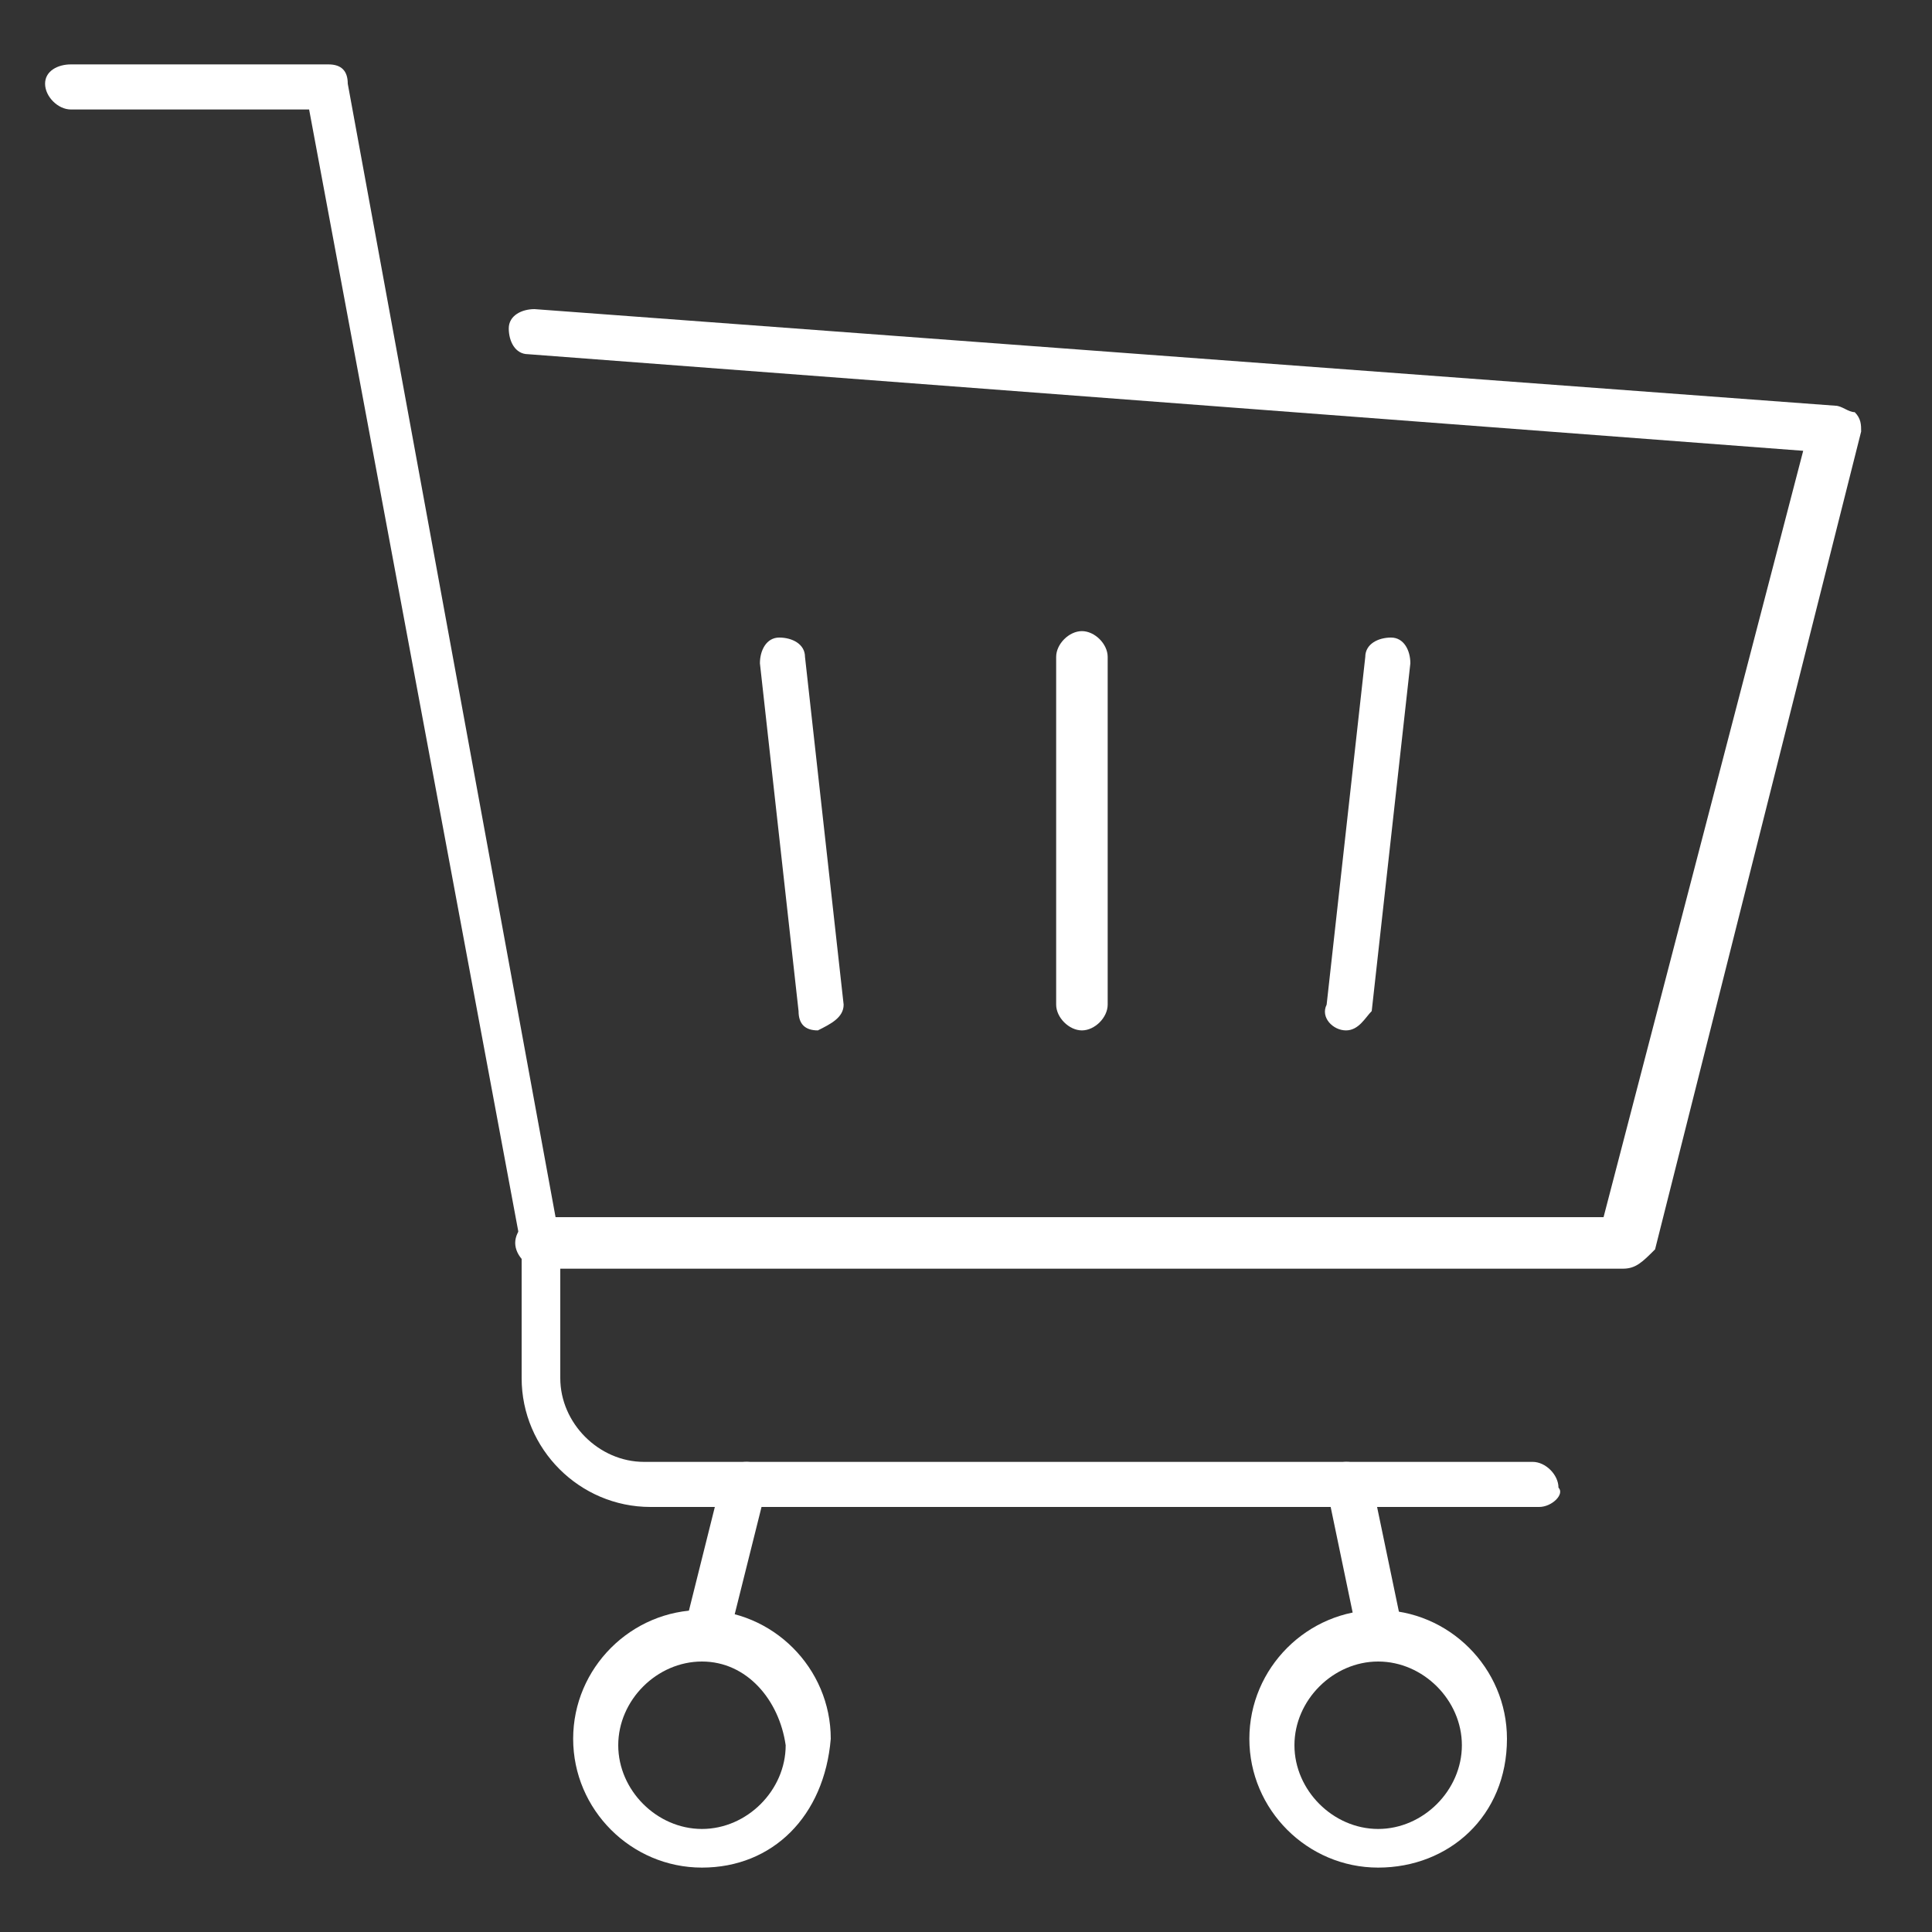
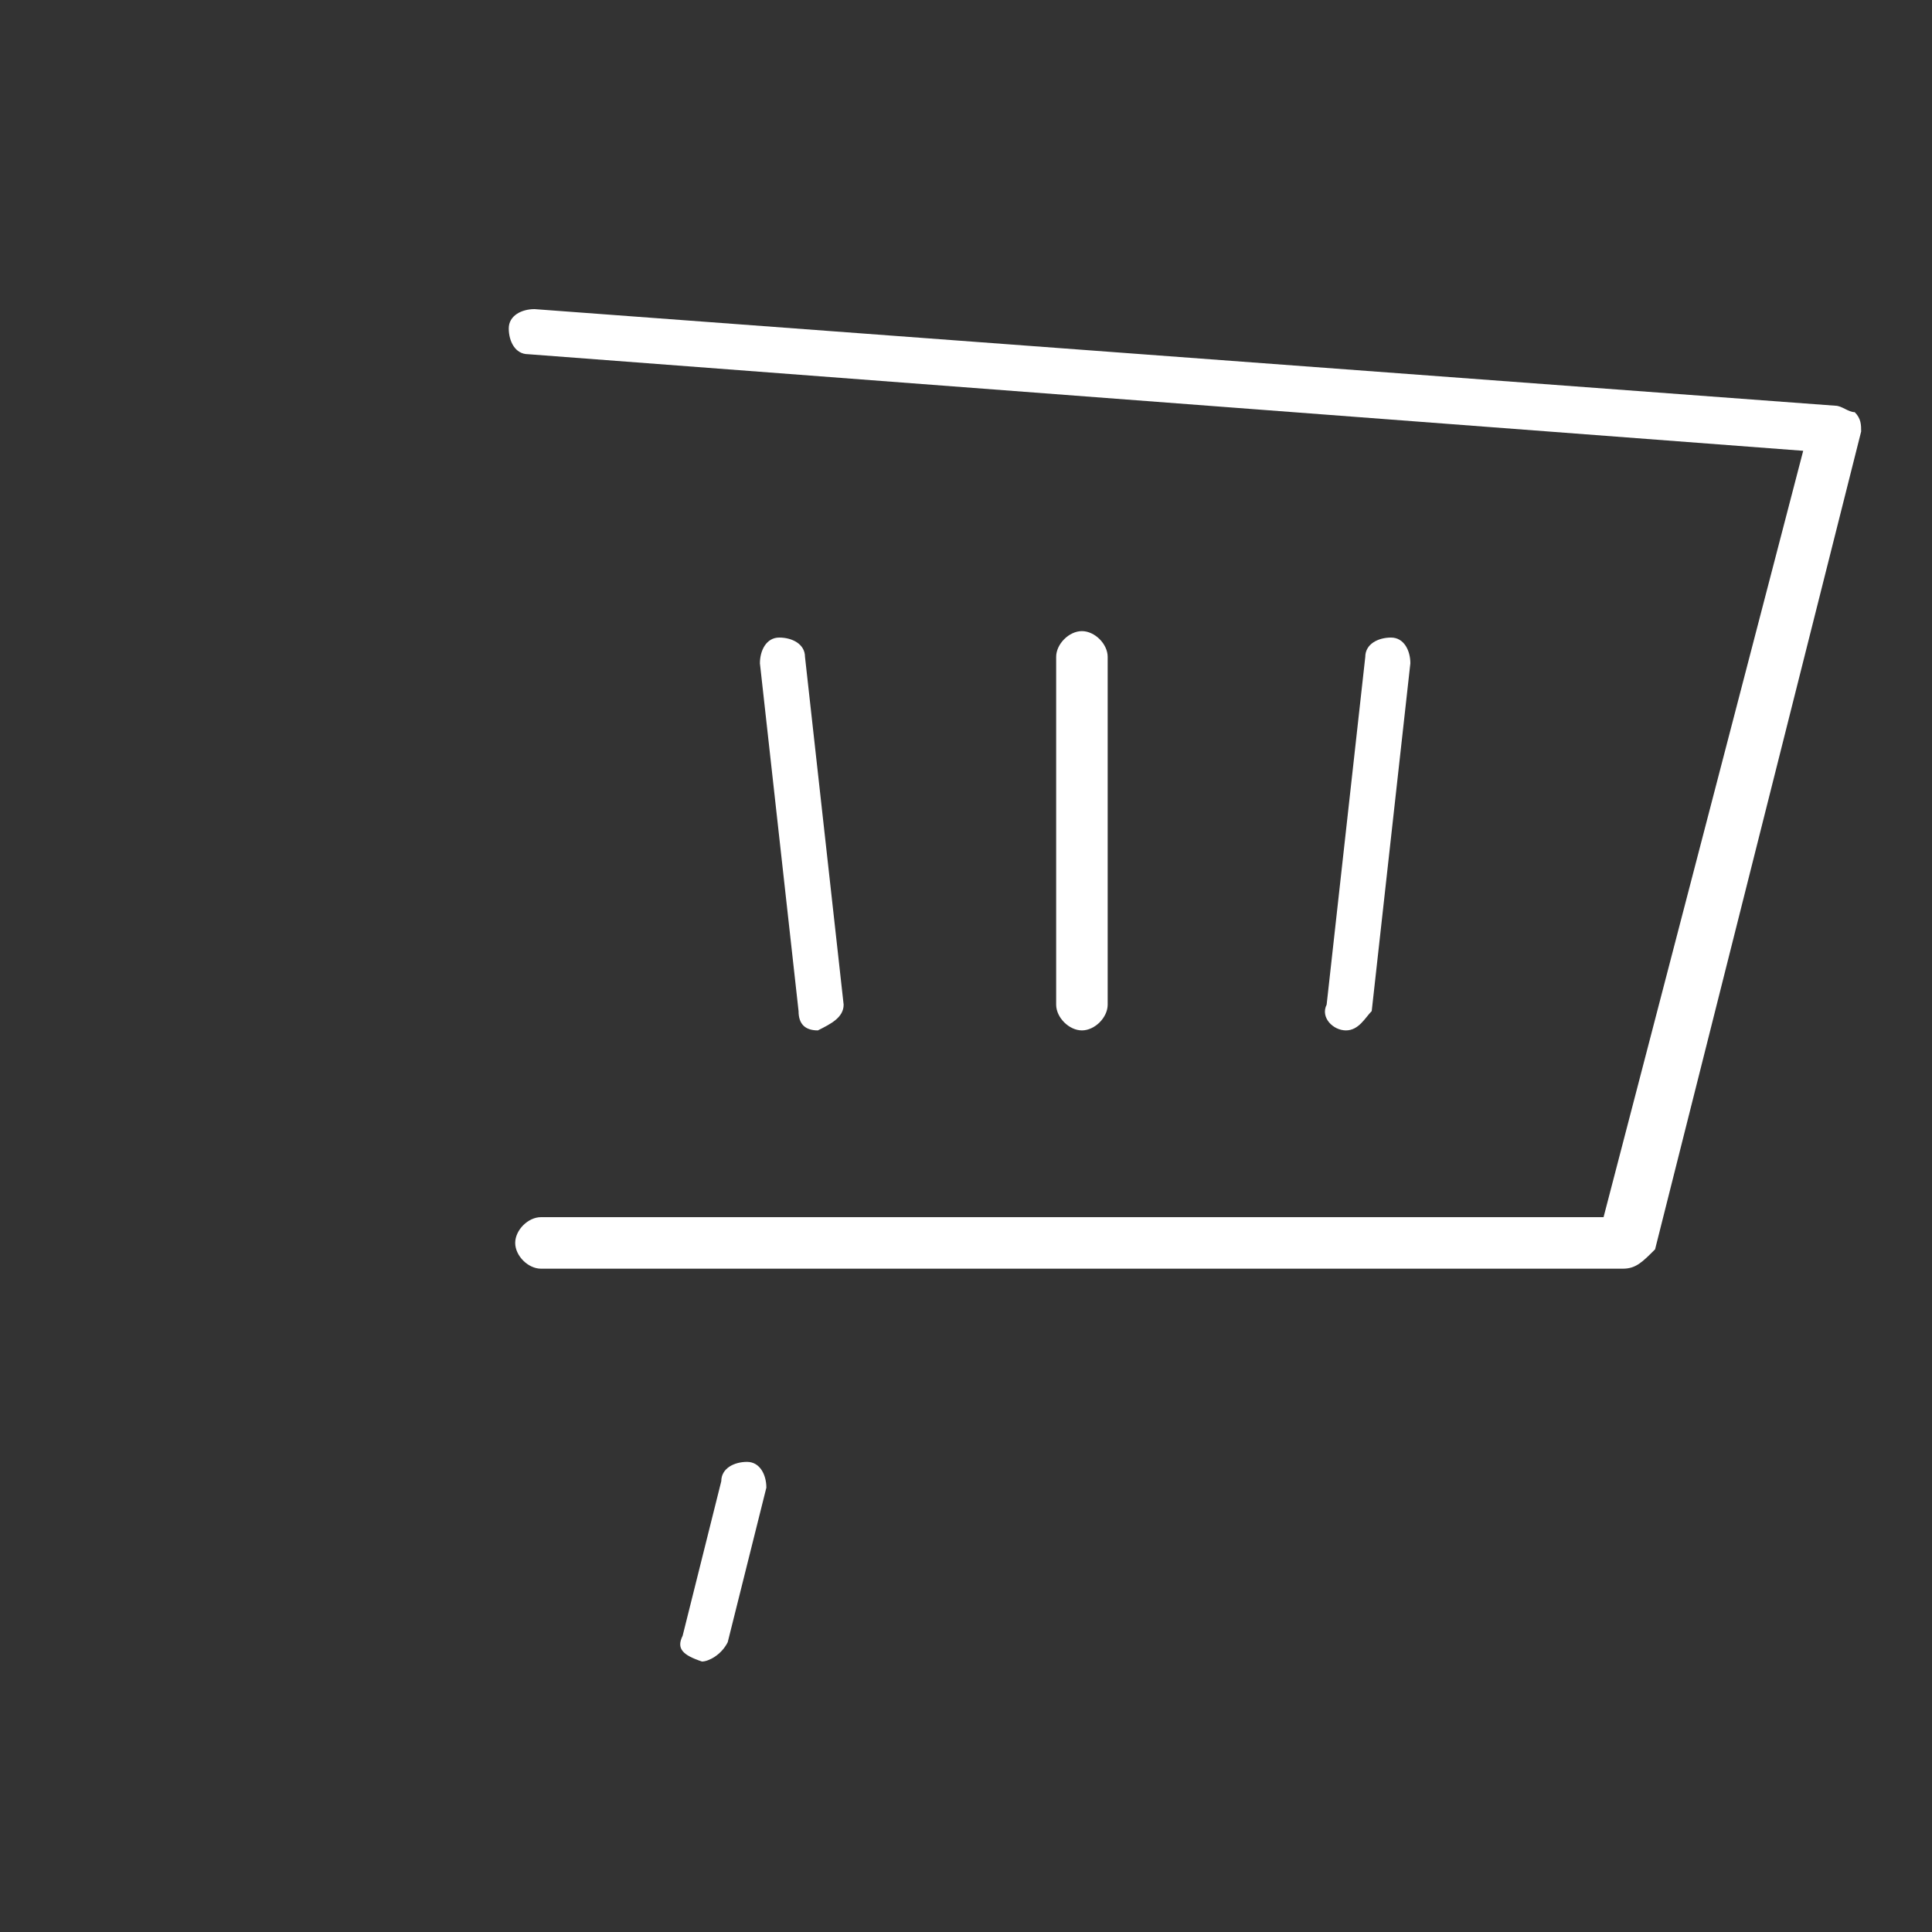
<svg xmlns="http://www.w3.org/2000/svg" version="1.1" id="Calque_1" x="0px" y="0px" viewBox="0 0 30 30" style="enable-background:new 0 0 30 30;" xml:space="preserve">
  <rect x="0" y="0" width="30" height="30" fill="#333333" stroke="none" />
  <style type="text/css">
	.st0{fill:#FFFFFF;}
</style>
  <g>
    <path class="st0" d="M25.2,19.7H8.4c-0.2,0-0.4-0.2-0.4-0.4c0-0.2,0.2-0.4,0.4-0.4h16.5L28,7L8.2,5.5c-0.2,0-0.3-0.2-0.3-0.4   c0-0.2,0.2-0.3,0.4-0.3l20.2,1.5c0.1,0,0.2,0.1,0.3,0.1c0.1,0.1,0.1,0.2,0.1,0.3l-3.2,12.7C25.5,19.6,25.4,19.7,25.2,19.7z" />
-     <path class="st0" d="M23.9,23.4H10.1c-1.1,0-2-0.9-2-2v-2L4.8,1.7H1.1c-0.2,0-0.4-0.2-0.4-0.4C0.7,1.1,0.9,1,1.1,1h4   c0.2,0,0.3,0.1,0.3,0.3l3.3,18c0,0,0,0,0,0.1v2c0,0.7,0.6,1.3,1.3,1.3h13.8c0.2,0,0.4,0.2,0.4,0.4C24.3,23.2,24.1,23.4,23.9,23.4z" />
    <path class="st0" d="M10.9,25.8C10.8,25.8,10.8,25.8,10.9,25.8c-0.3-0.1-0.4-0.2-0.3-0.4l0.6-2.4c0-0.2,0.2-0.3,0.4-0.3   c0.2,0,0.3,0.2,0.3,0.4l-0.6,2.4C11.2,25.7,11,25.8,10.9,25.8z" />
-     <path class="st0" d="M10.9,29c-1.1,0-2-0.9-2-2c0-1.1,0.9-2,2-2c1.1,0,2,0.9,2,2C12.8,28.2,12,29,10.9,29z M10.9,25.8   c-0.7,0-1.3,0.6-1.3,1.3c0,0.7,0.6,1.3,1.3,1.3c0.7,0,1.3-0.6,1.3-1.3C12.1,26.4,11.6,25.8,10.9,25.8z" />
-     <path class="st0" d="M21.4,29c-1.1,0-2-0.9-2-2c0-1.1,0.9-2,2-2c1.1,0,2,0.9,2,2C23.4,28.2,22.5,29,21.4,29z M21.4,25.8   c-0.7,0-1.3,0.6-1.3,1.3c0,0.7,0.6,1.3,1.3,1.3c0.7,0,1.3-0.6,1.3-1.3C22.7,26.4,22.1,25.8,21.4,25.8z" />
-     <path class="st0" d="M21.4,25.8c-0.2,0-0.3-0.1-0.3-0.3l-0.5-2.4c0-0.2,0.1-0.4,0.3-0.4c0.2,0,0.4,0.1,0.4,0.3l0.5,2.4   C21.8,25.6,21.7,25.7,21.4,25.8C21.5,25.8,21.5,25.8,21.4,25.8z" />
    <path class="st0" d="M20.9,16C20.9,16,20.9,16,20.9,16c-0.2,0-0.4-0.2-0.3-0.4l0.6-5.4c0-0.2,0.2-0.3,0.4-0.3   c0.2,0,0.3,0.2,0.3,0.4l-0.6,5.4C21.2,15.8,21.1,16,20.9,16z" />
    <path class="st0" d="M12.7,16c-0.2,0-0.3-0.1-0.3-0.3l-0.6-5.4c0-0.2,0.1-0.4,0.3-0.4c0.2,0,0.4,0.1,0.4,0.3l0.6,5.4   C13.1,15.8,12.9,15.9,12.7,16C12.7,16,12.7,16,12.7,16z" />
    <path class="st0" d="M16.8,16c-0.2,0-0.4-0.2-0.4-0.4v-5.4c0-0.2,0.2-0.4,0.4-0.4c0.2,0,0.4,0.2,0.4,0.4v5.4   C17.2,15.8,17,16,16.8,16z" />
  </g>
</svg>